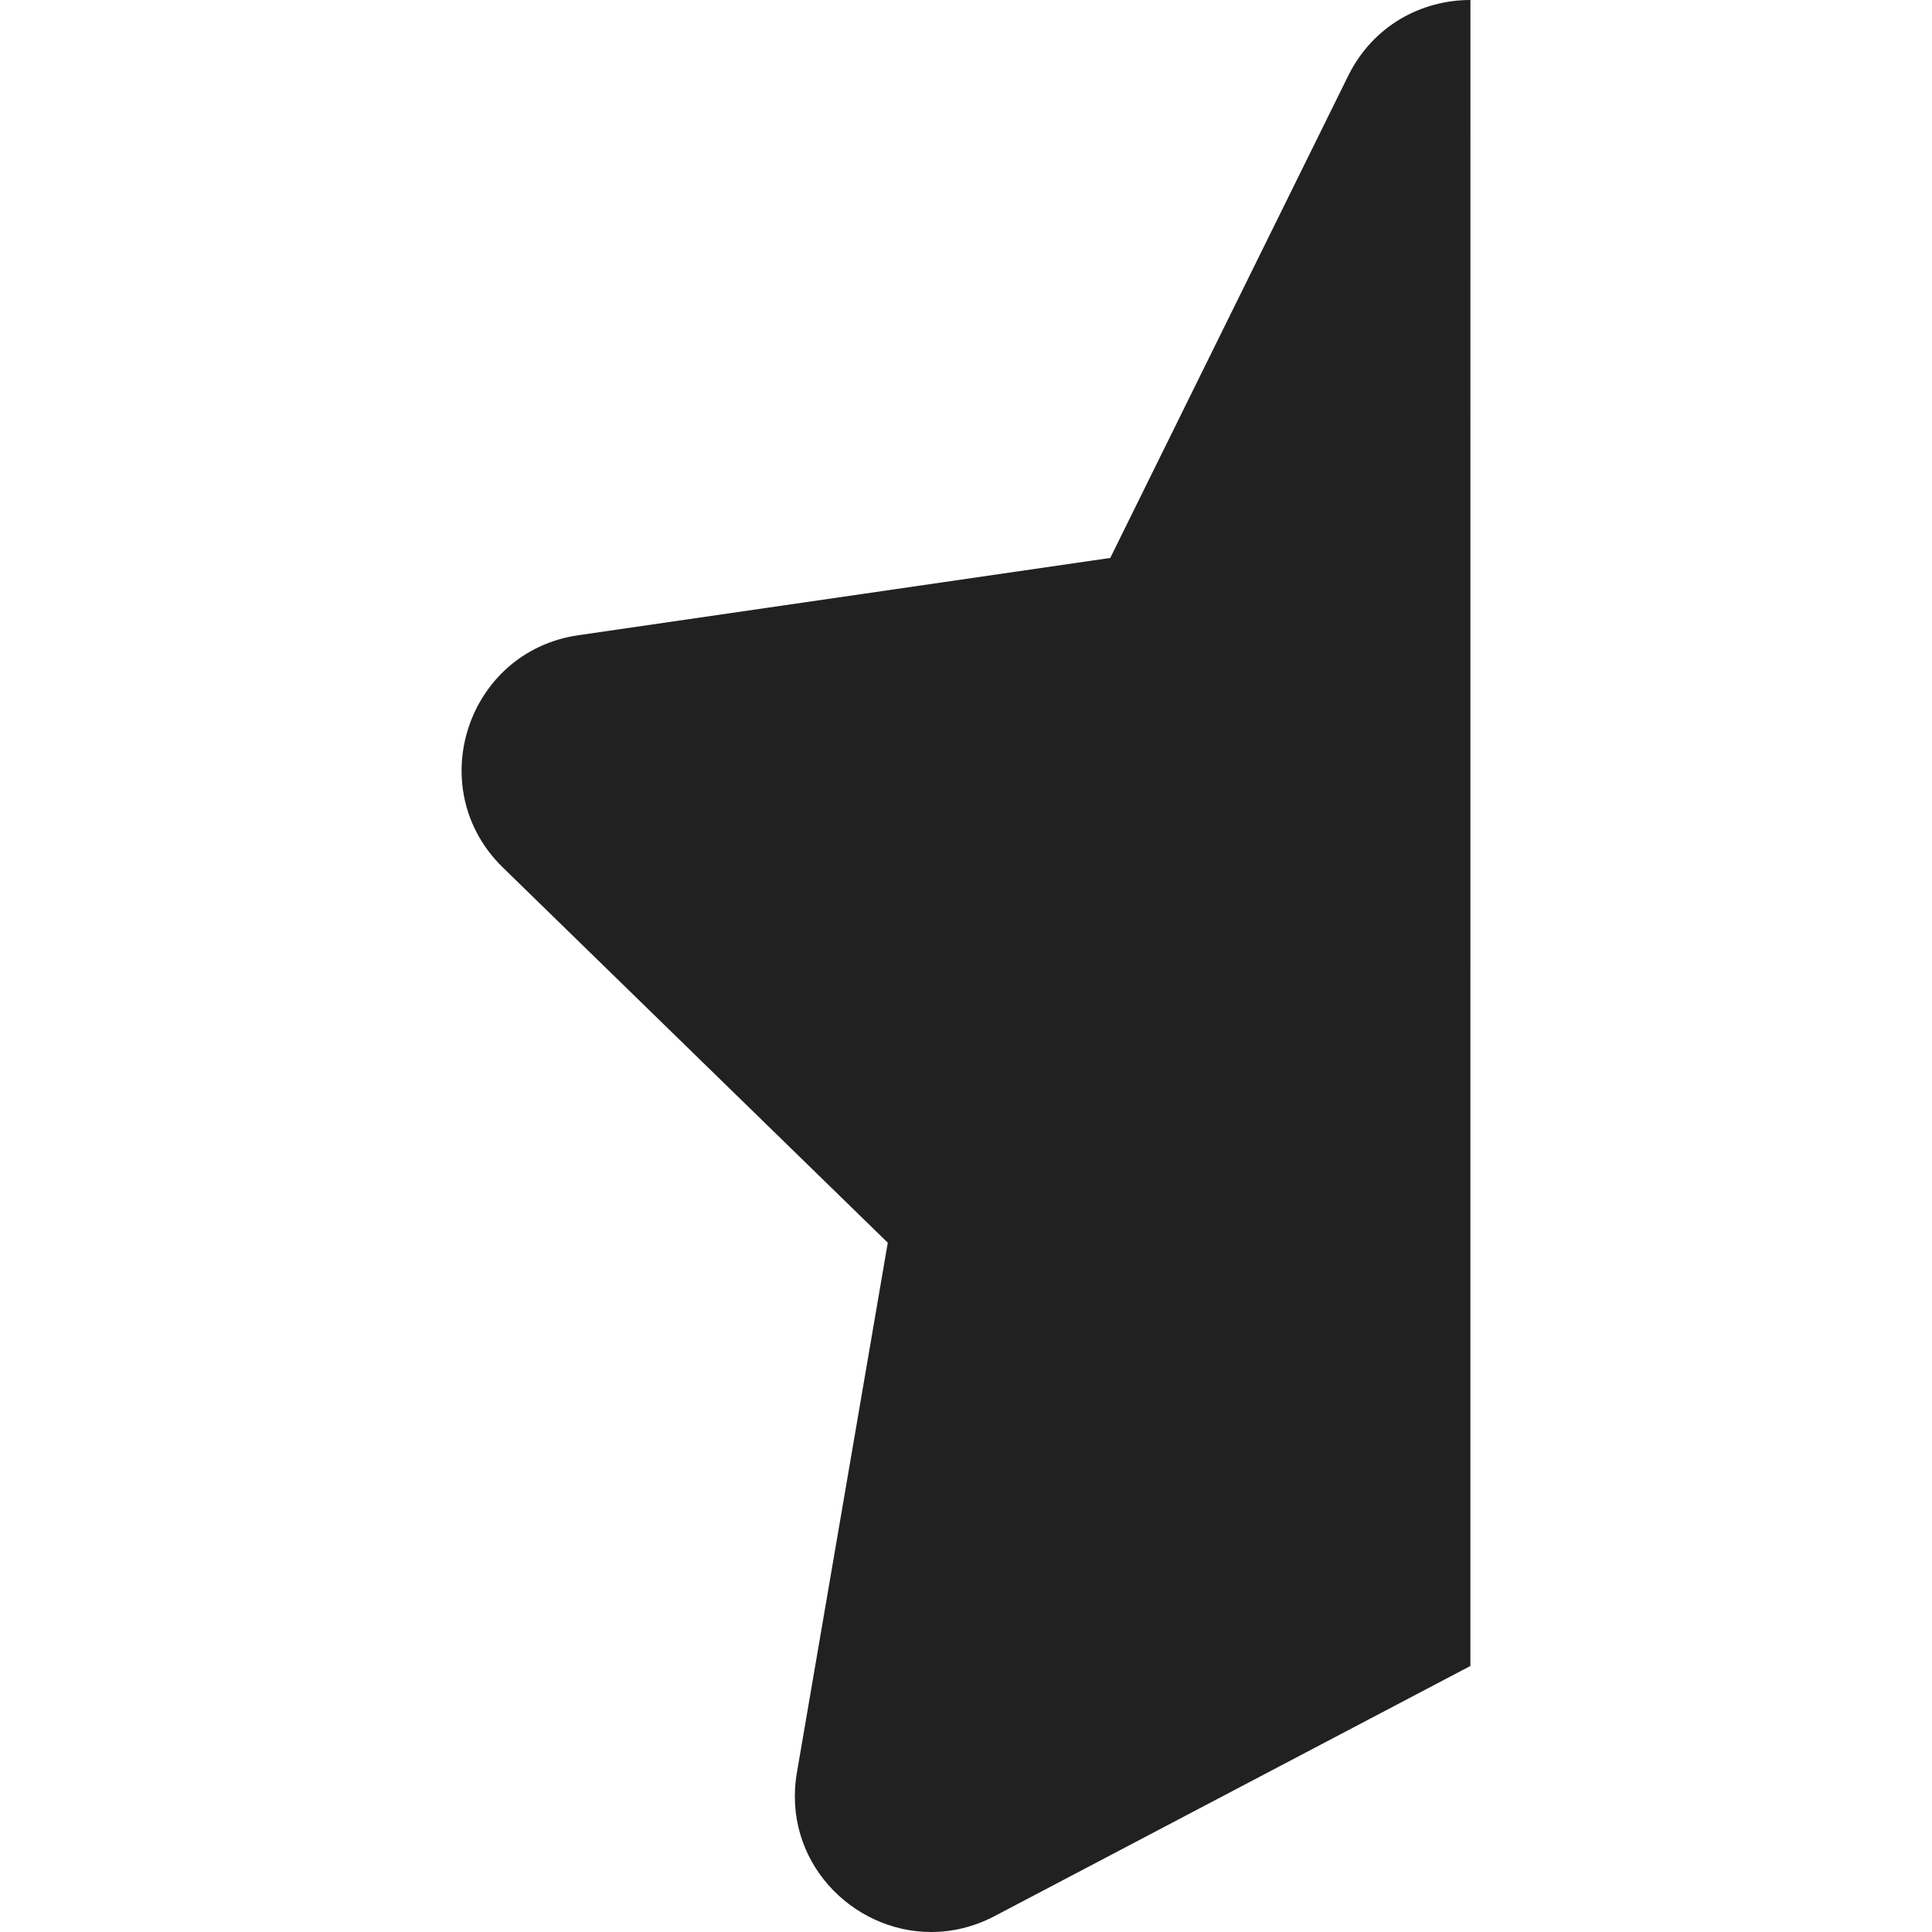
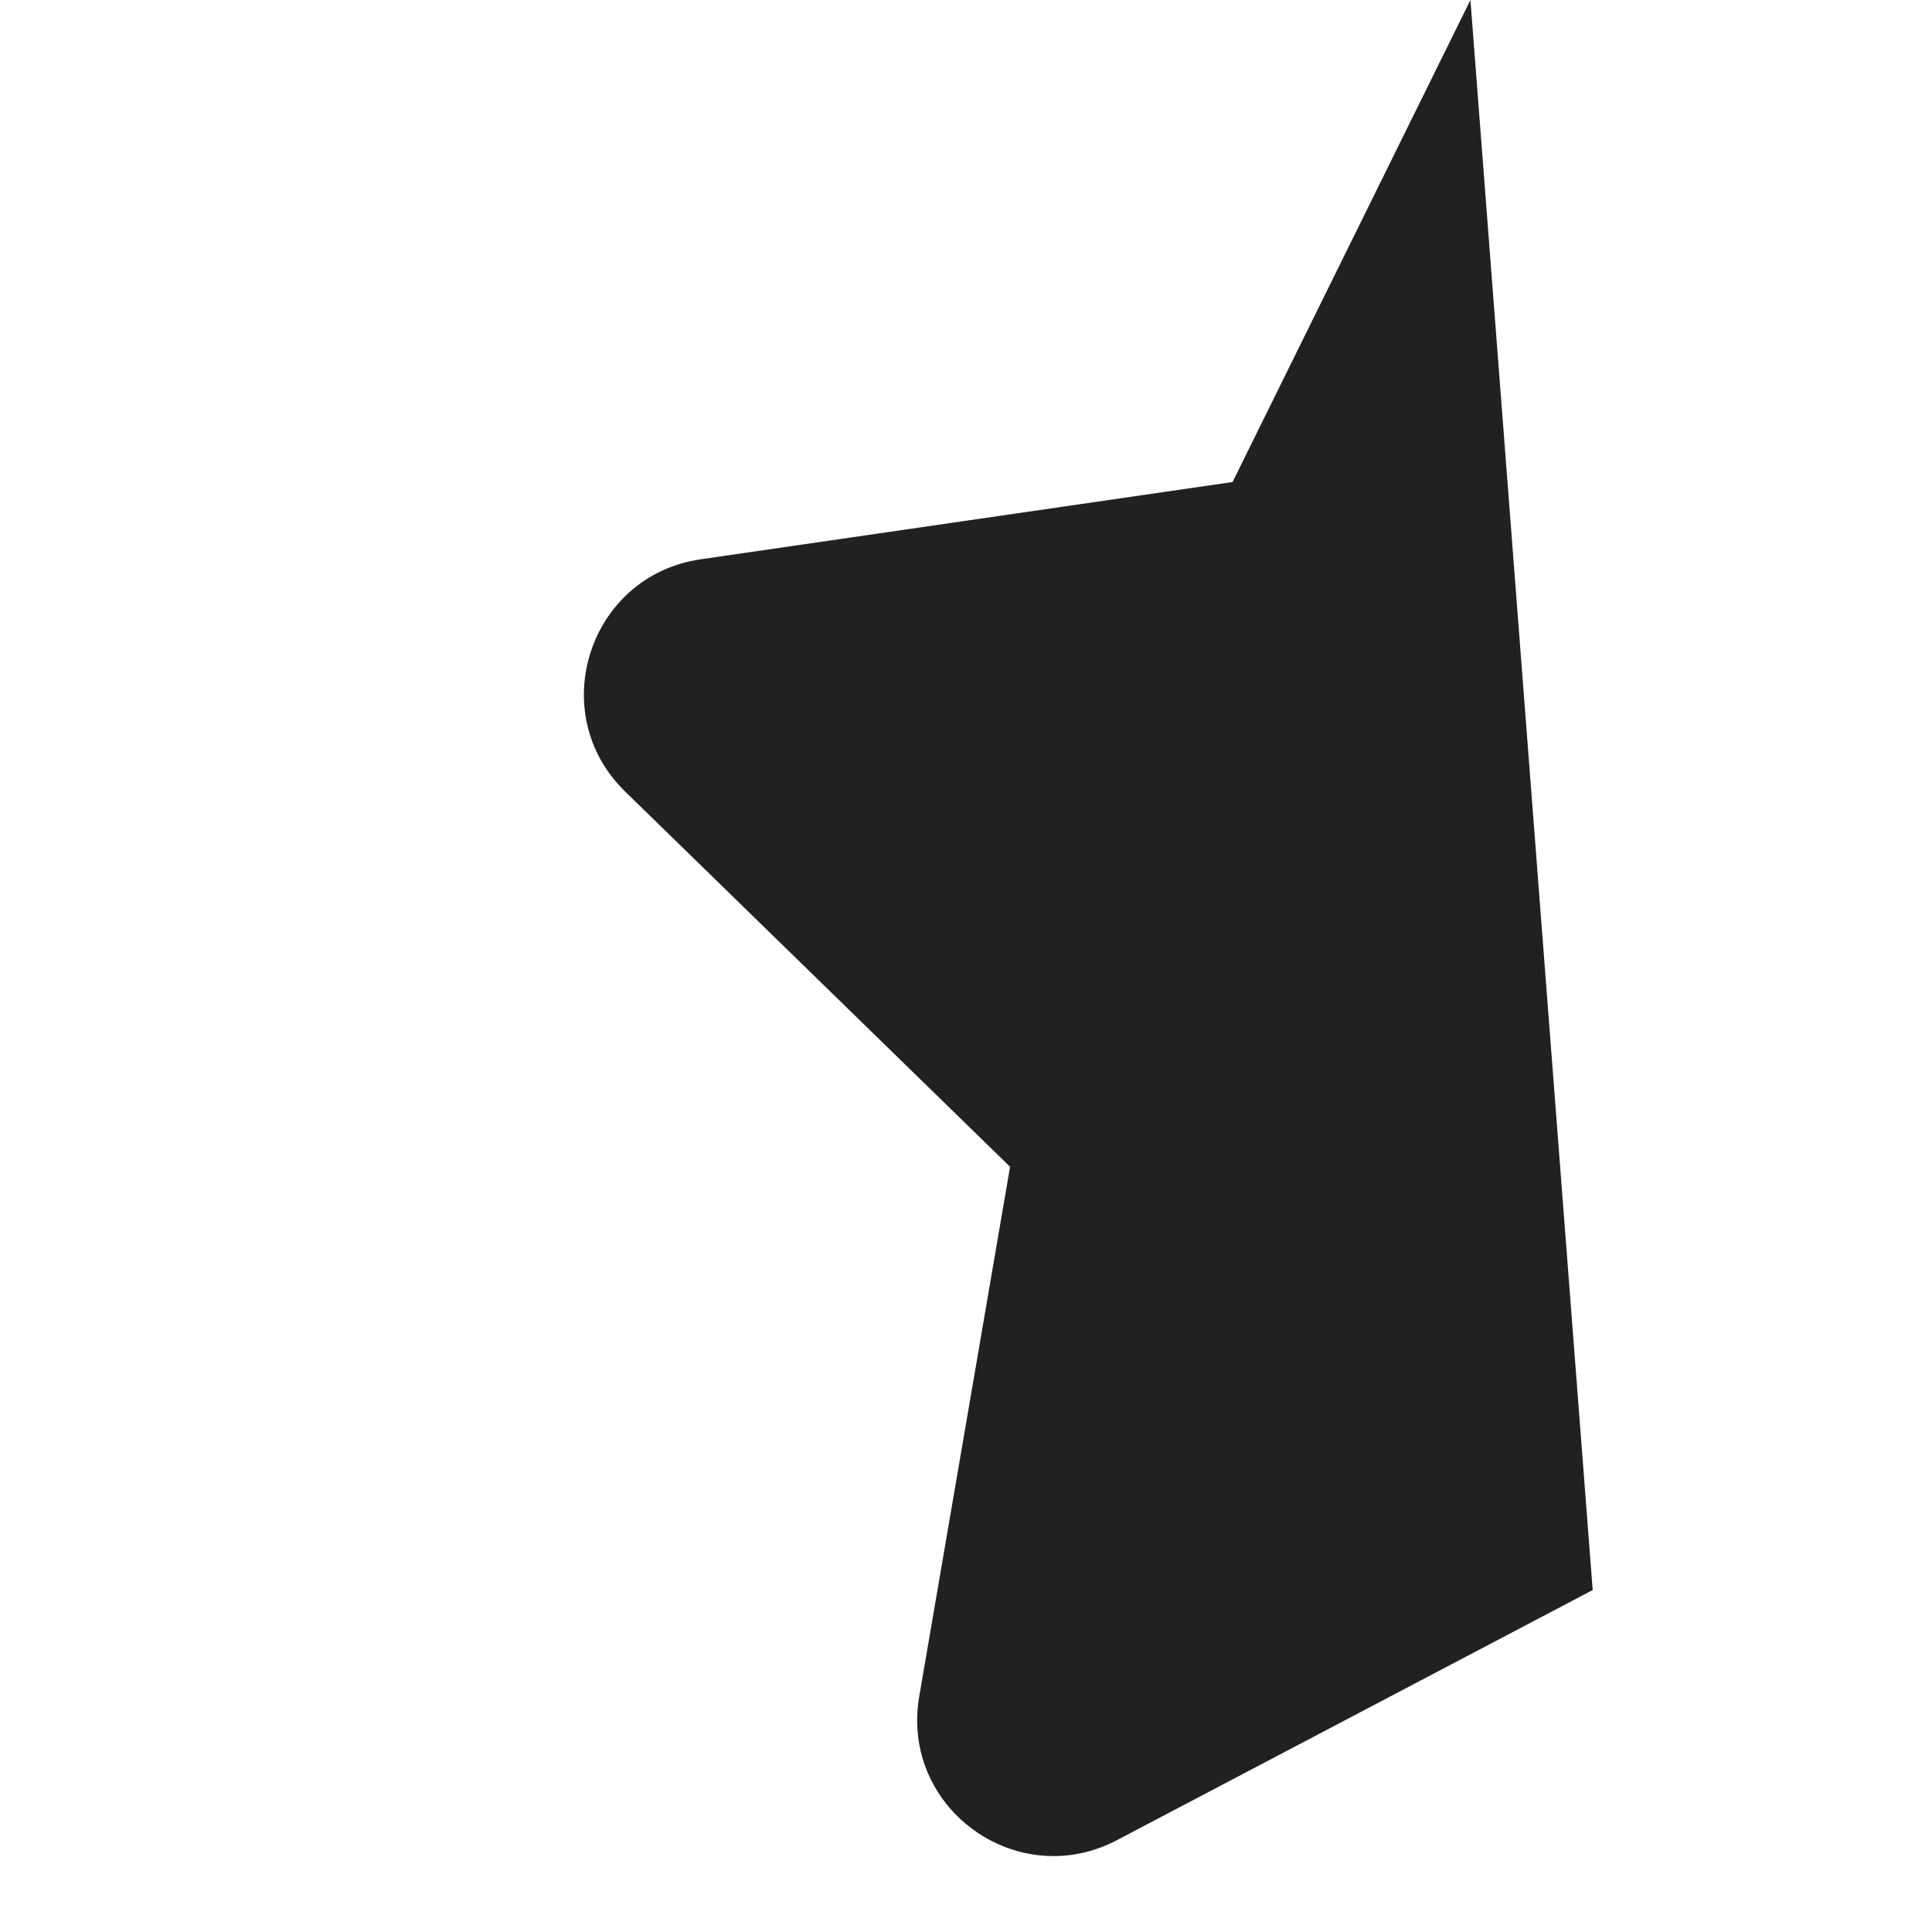
<svg xmlns="http://www.w3.org/2000/svg" version="1.1" id="Layer_1" x="0px" y="0px" viewBox="0 0 512 512" style="enable-background:new 0 0 512 512;" xml:space="preserve">
  <style type="text/css">
	.st0{fill:#212121;}
</style>
  <g>
-     <path class="st0" d="M389.68,0L389.68,0c-12.88-0.01-25.78,6.7-32.41,20.12l-63.04,127.74l-140.96,20.48   c-29.6,4.3-41.43,40.68-20,61.56l102,99.43l-24.08,140.4c-4,23.34,14.55,42.29,35.59,42.27c5.56,0,11.29-1.32,16.83-4.23   l126.06-66.27L389.68,0z" />
+     <path class="st0" d="M389.68,0L389.68,0l-63.04,127.74l-140.96,20.48   c-29.6,4.3-41.43,40.68-20,61.56l102,99.43l-24.08,140.4c-4,23.34,14.55,42.29,35.59,42.27c5.56,0,11.29-1.32,16.83-4.23   l126.06-66.27L389.68,0z" />
  </g>
</svg>